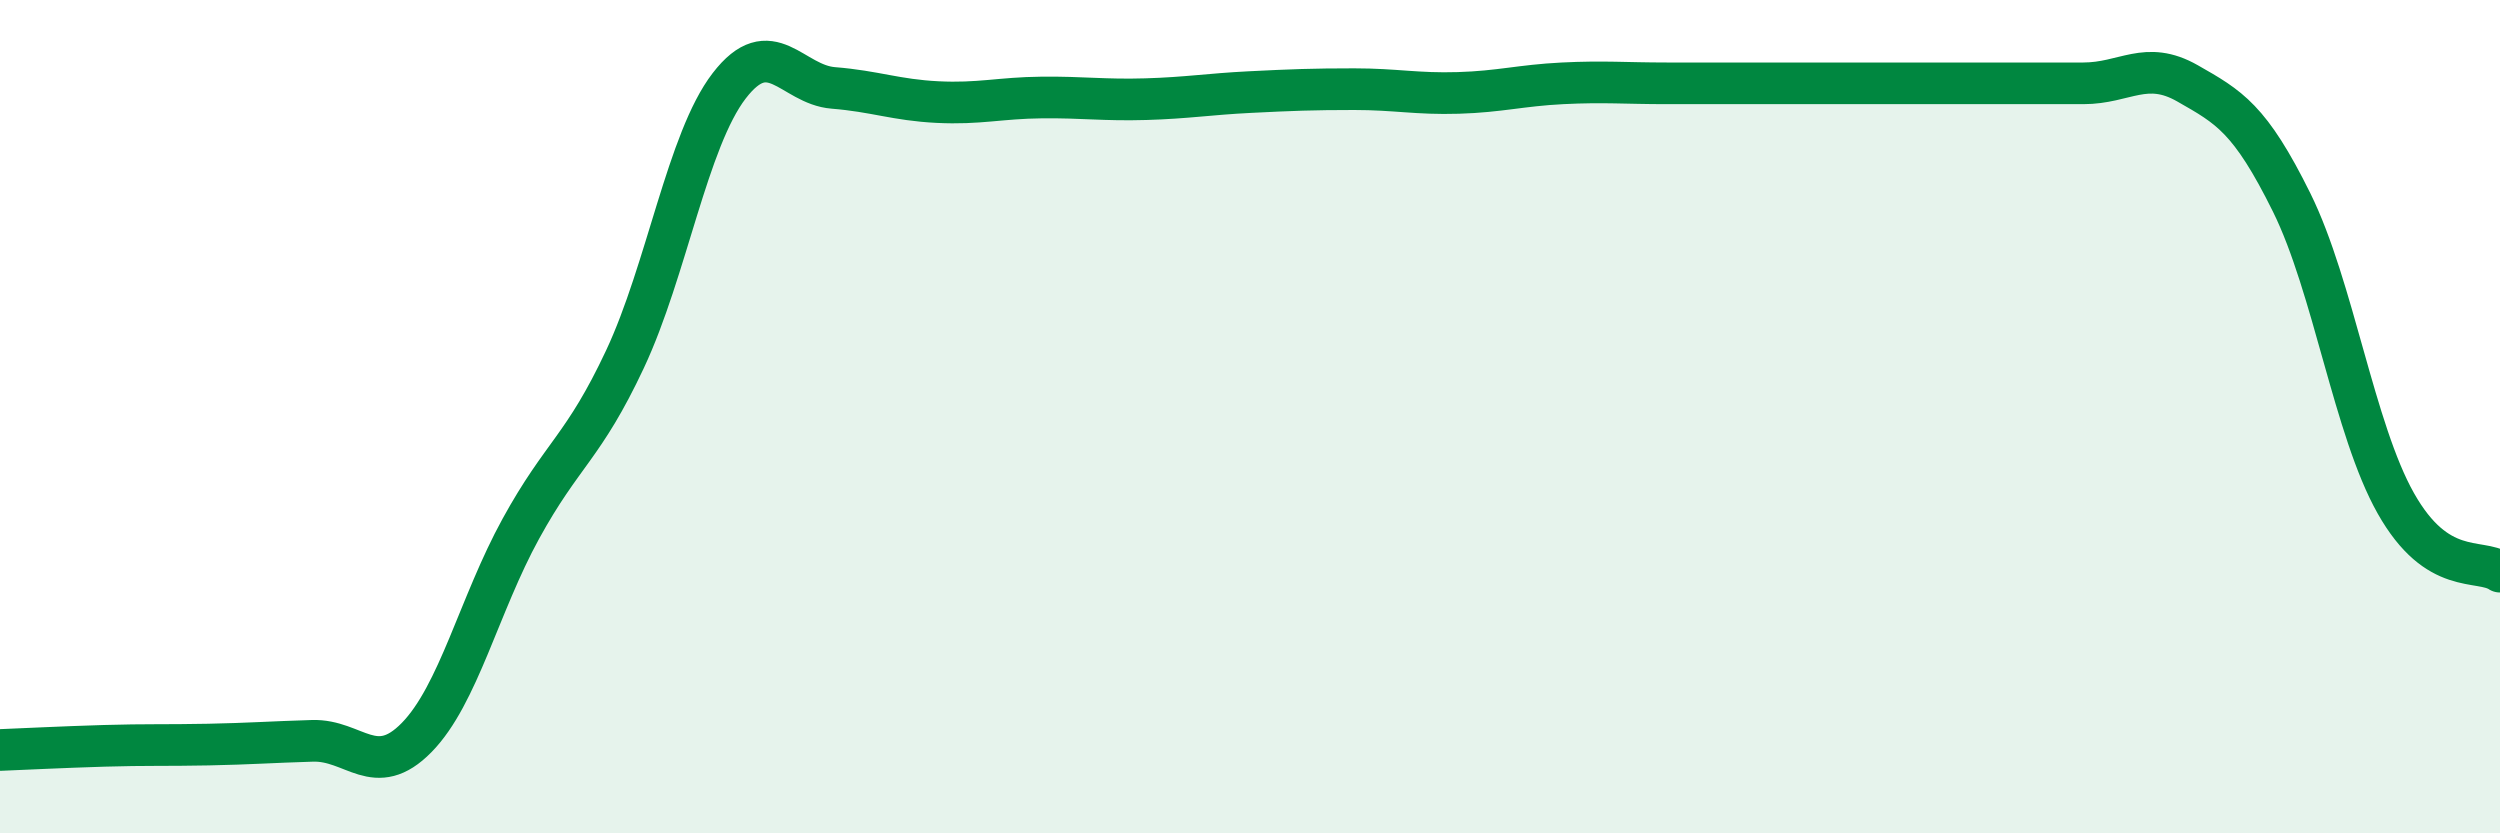
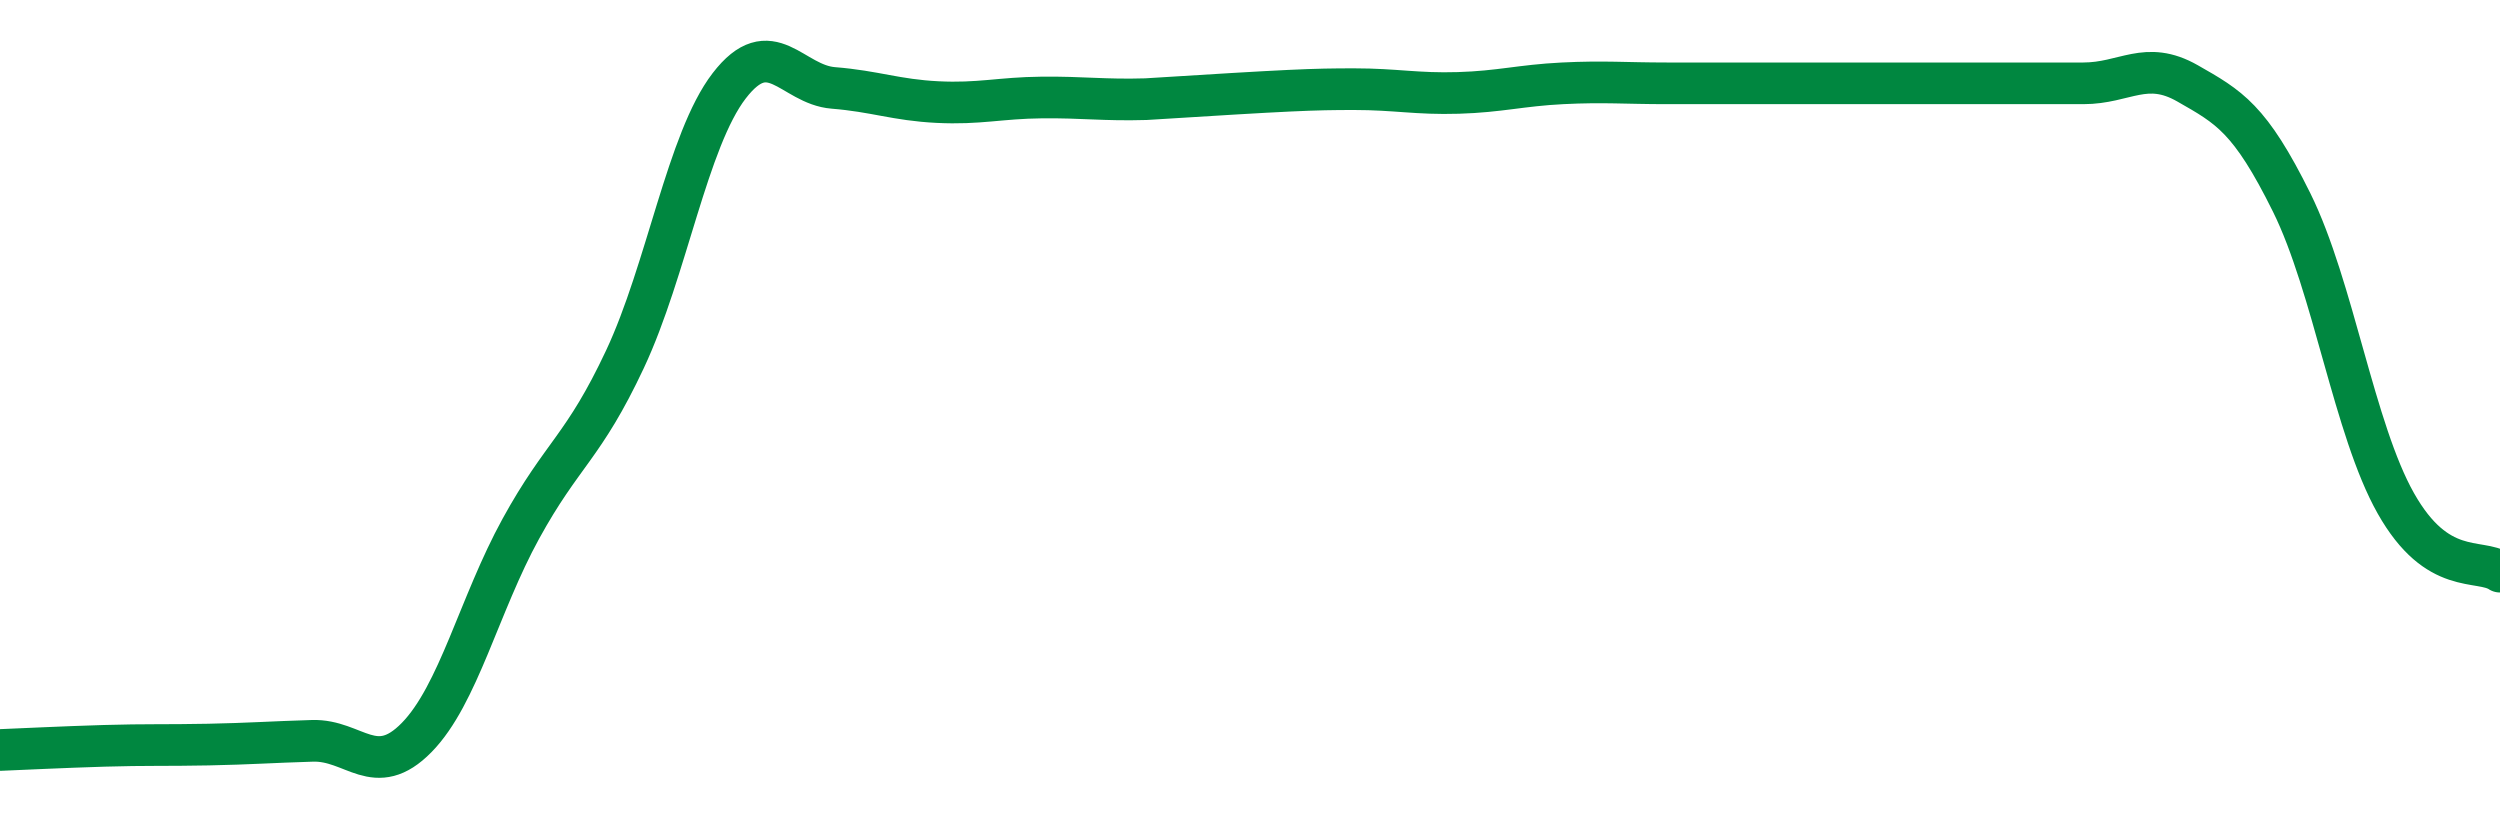
<svg xmlns="http://www.w3.org/2000/svg" width="60" height="20" viewBox="0 0 60 20">
-   <path d="M 0,18 C 0.5,17.98 1.5,17.93 2.5,17.9 C 3.5,17.87 4,17.89 5,17.87 C 6,17.85 6.5,17.81 7.5,17.78 C 8.5,17.75 9,18.72 10,17.7 C 11,16.68 11.5,14.51 12.5,12.69 C 13.5,10.87 14,10.75 15,8.62 C 16,6.49 16.5,3.36 17.5,2.06 C 18.5,0.76 19,2.03 20,2.11 C 21,2.19 21.5,2.4 22.5,2.45 C 23.5,2.5 24,2.35 25,2.34 C 26,2.33 26.5,2.41 27.5,2.38 C 28.5,2.35 29,2.26 30,2.21 C 31,2.16 31.5,2.14 32.5,2.14 C 33.5,2.14 34,2.26 35,2.23 C 36,2.2 36.5,2.05 37.5,2 C 38.5,1.95 39,2 40,2 C 41,2 41.5,2 42.5,2 C 43.5,2 44,2 45,2 C 46,2 46.5,2 47.5,2 C 48.5,2 49,2 50,2 C 51,2 51.5,1.43 52.5,2 C 53.5,2.57 54,2.84 55,4.86 C 56,6.88 56.5,10.31 57.5,12.08 C 58.5,13.85 59.5,13.39 60,13.72L60 20L0 20Z" fill="#008740" opacity="0.1" stroke-linecap="round" stroke-linejoin="round" />
-   <path d="M 0,18 C 0.5,17.98 1.5,17.93 2.5,17.9 C 3.5,17.87 4,17.89 5,17.87 C 6,17.85 6.5,17.81 7.5,17.78 C 8.5,17.75 9,18.72 10,17.7 C 11,16.68 11.5,14.51 12.5,12.69 C 13.5,10.87 14,10.75 15,8.62 C 16,6.49 16.5,3.36 17.5,2.06 C 18.5,0.76 19,2.03 20,2.11 C 21,2.19 21.5,2.4 22.5,2.45 C 23.5,2.5 24,2.35 25,2.34 C 26,2.33 26.5,2.41 27.5,2.38 C 28.5,2.35 29,2.26 30,2.21 C 31,2.16 31.5,2.14 32.5,2.14 C 33.5,2.14 34,2.26 35,2.23 C 36,2.2 36.5,2.05 37.5,2 C 38.5,1.95 39,2 40,2 C 41,2 41.5,2 42.5,2 C 43.5,2 44,2 45,2 C 46,2 46.5,2 47.5,2 C 48.5,2 49,2 50,2 C 51,2 51.5,1.43 52.5,2 C 53.5,2.57 54,2.84 55,4.86 C 56,6.88 56.5,10.31 57.5,12.08 C 58.5,13.85 59.5,13.39 60,13.72" stroke="#008740" stroke-width="1" fill="none" stroke-linecap="round" stroke-linejoin="round" />
+   <path d="M 0,18 C 0.5,17.98 1.5,17.93 2.5,17.9 C 3.5,17.87 4,17.89 5,17.87 C 6,17.85 6.5,17.81 7.5,17.78 C 8.5,17.75 9,18.72 10,17.7 C 11,16.68 11.5,14.51 12.5,12.69 C 13.5,10.87 14,10.75 15,8.62 C 16,6.49 16.5,3.36 17.5,2.06 C 18.5,0.76 19,2.03 20,2.11 C 21,2.19 21.5,2.4 22.5,2.45 C 23.5,2.5 24,2.35 25,2.34 C 26,2.33 26.5,2.41 27.5,2.38 C 31,2.16 31.5,2.14 32.5,2.14 C 33.5,2.14 34,2.26 35,2.23 C 36,2.2 36.5,2.05 37.5,2 C 38.5,1.95 39,2 40,2 C 41,2 41.5,2 42.5,2 C 43.5,2 44,2 45,2 C 46,2 46.5,2 47.5,2 C 48.5,2 49,2 50,2 C 51,2 51.5,1.43 52.5,2 C 53.5,2.57 54,2.84 55,4.86 C 56,6.88 56.5,10.31 57.5,12.08 C 58.5,13.85 59.5,13.39 60,13.72" stroke="#008740" stroke-width="1" fill="none" stroke-linecap="round" stroke-linejoin="round" />
</svg>